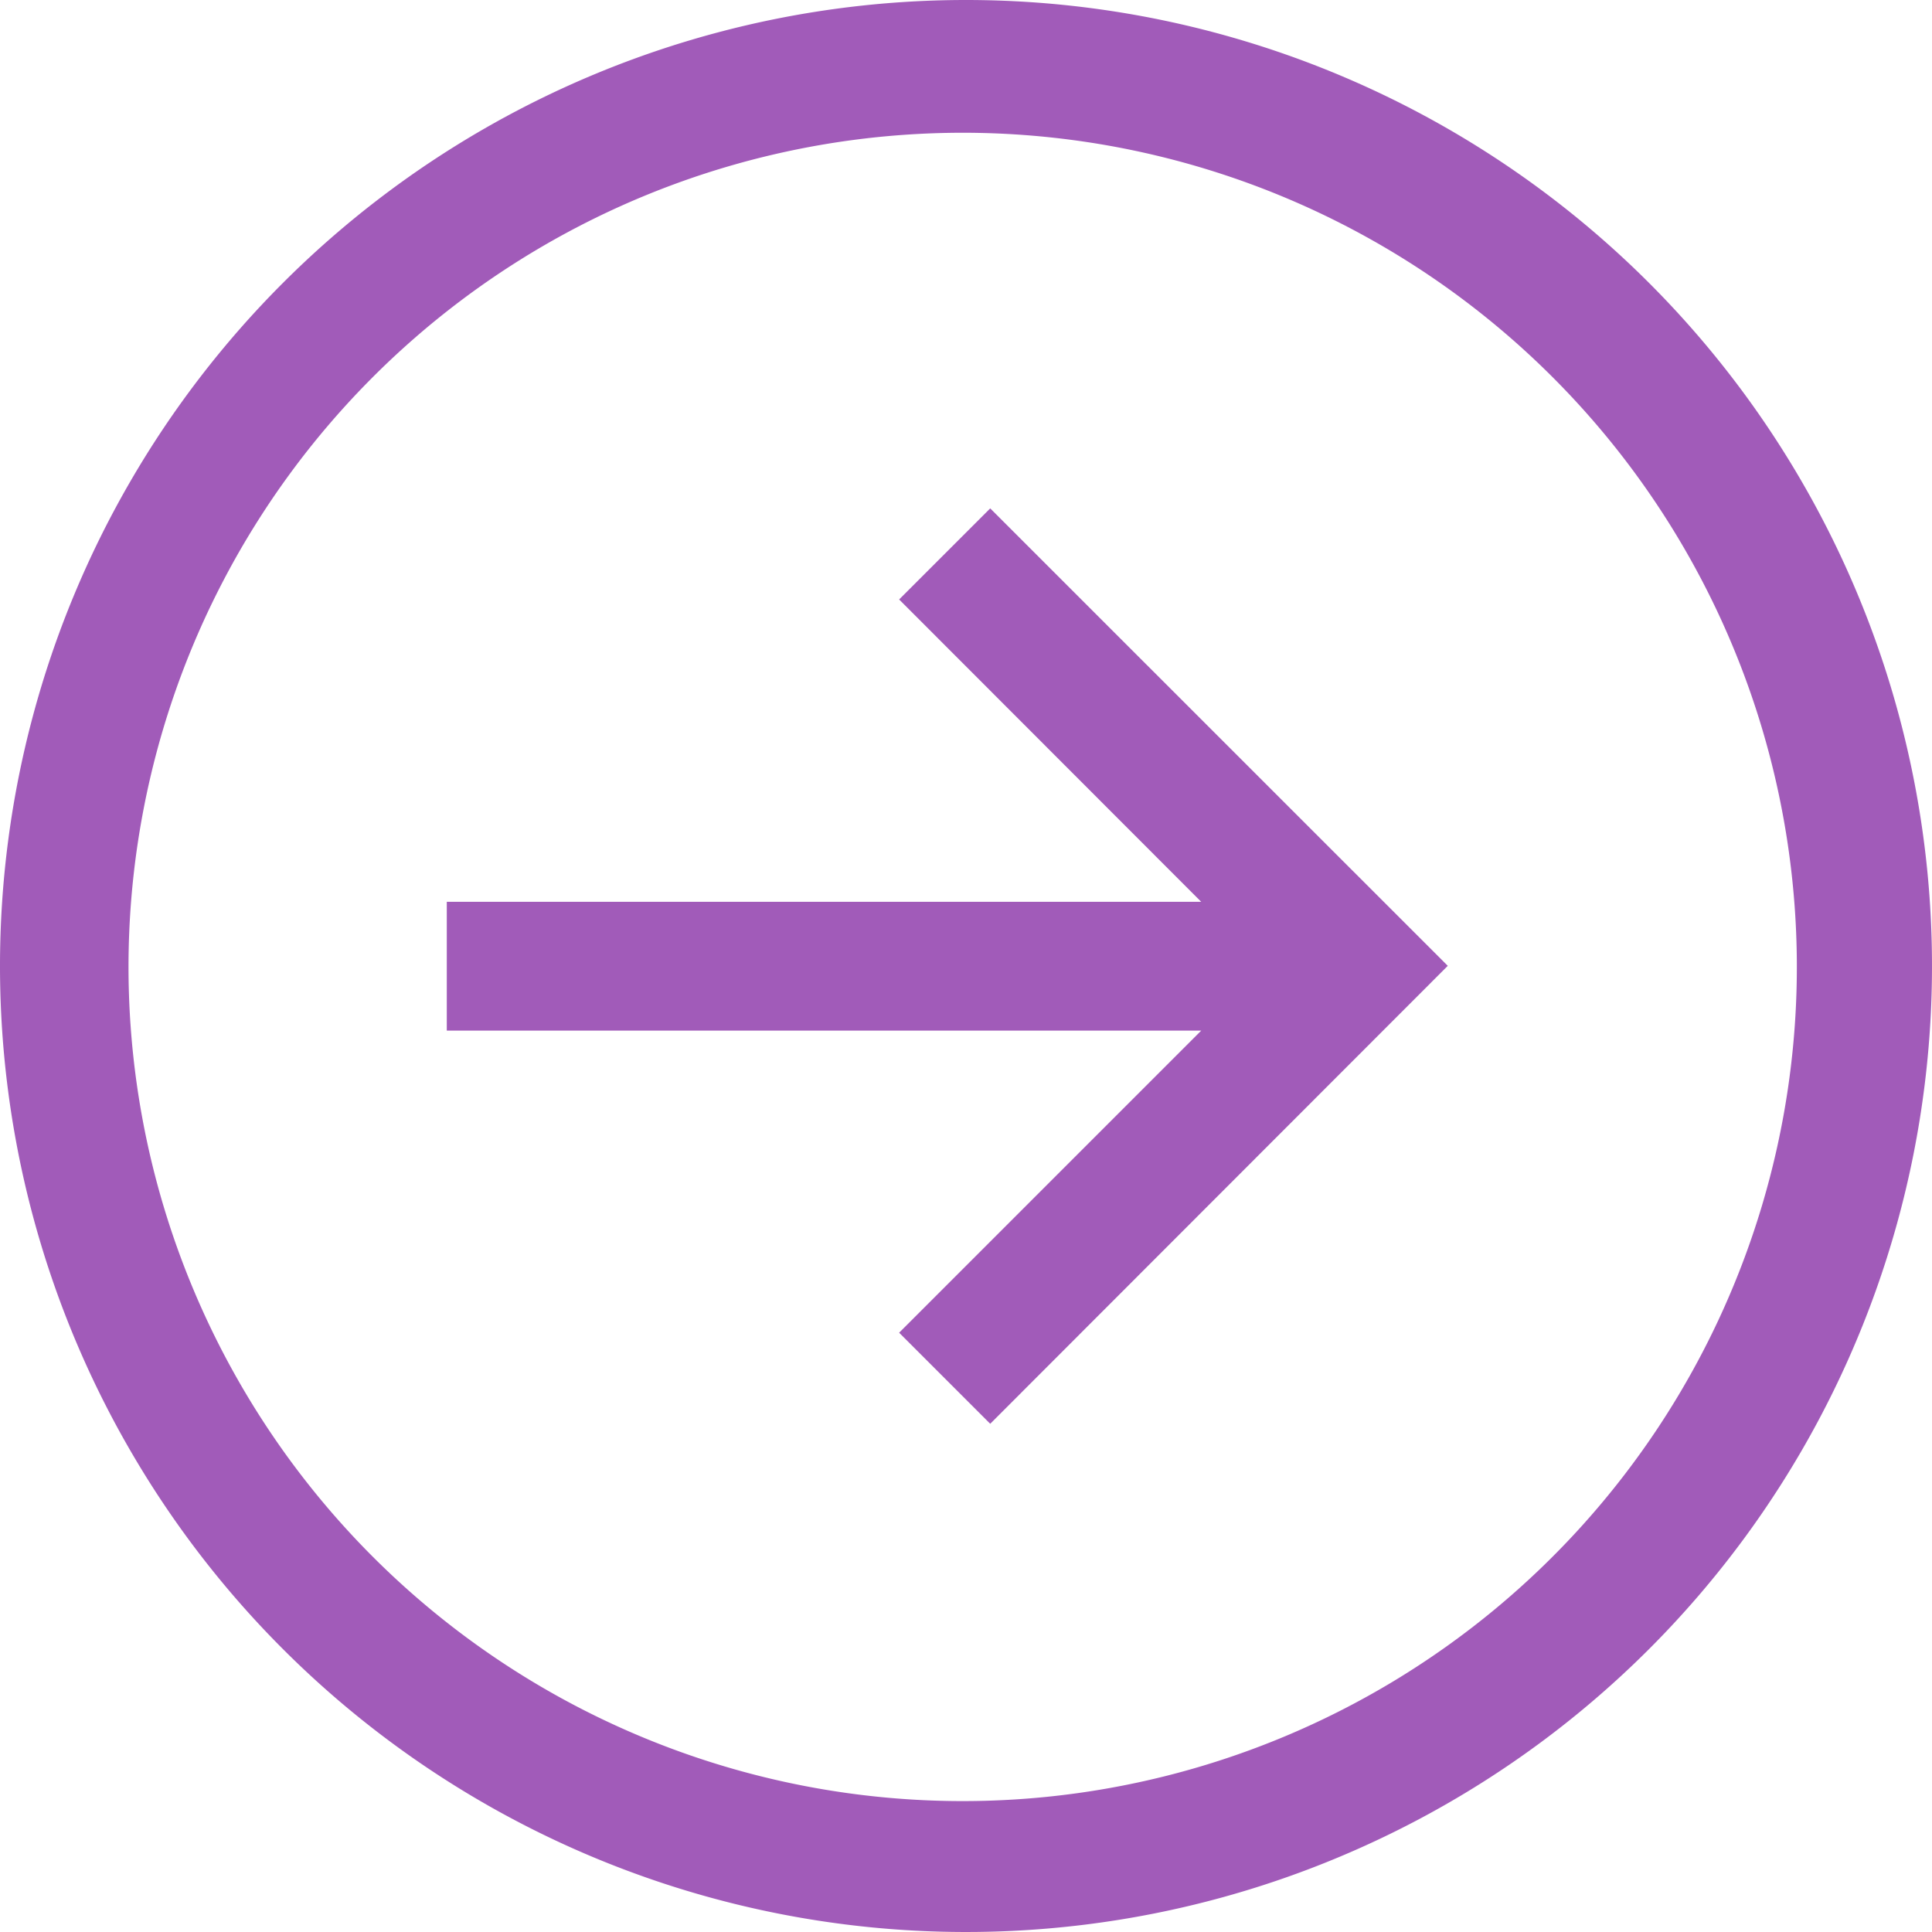
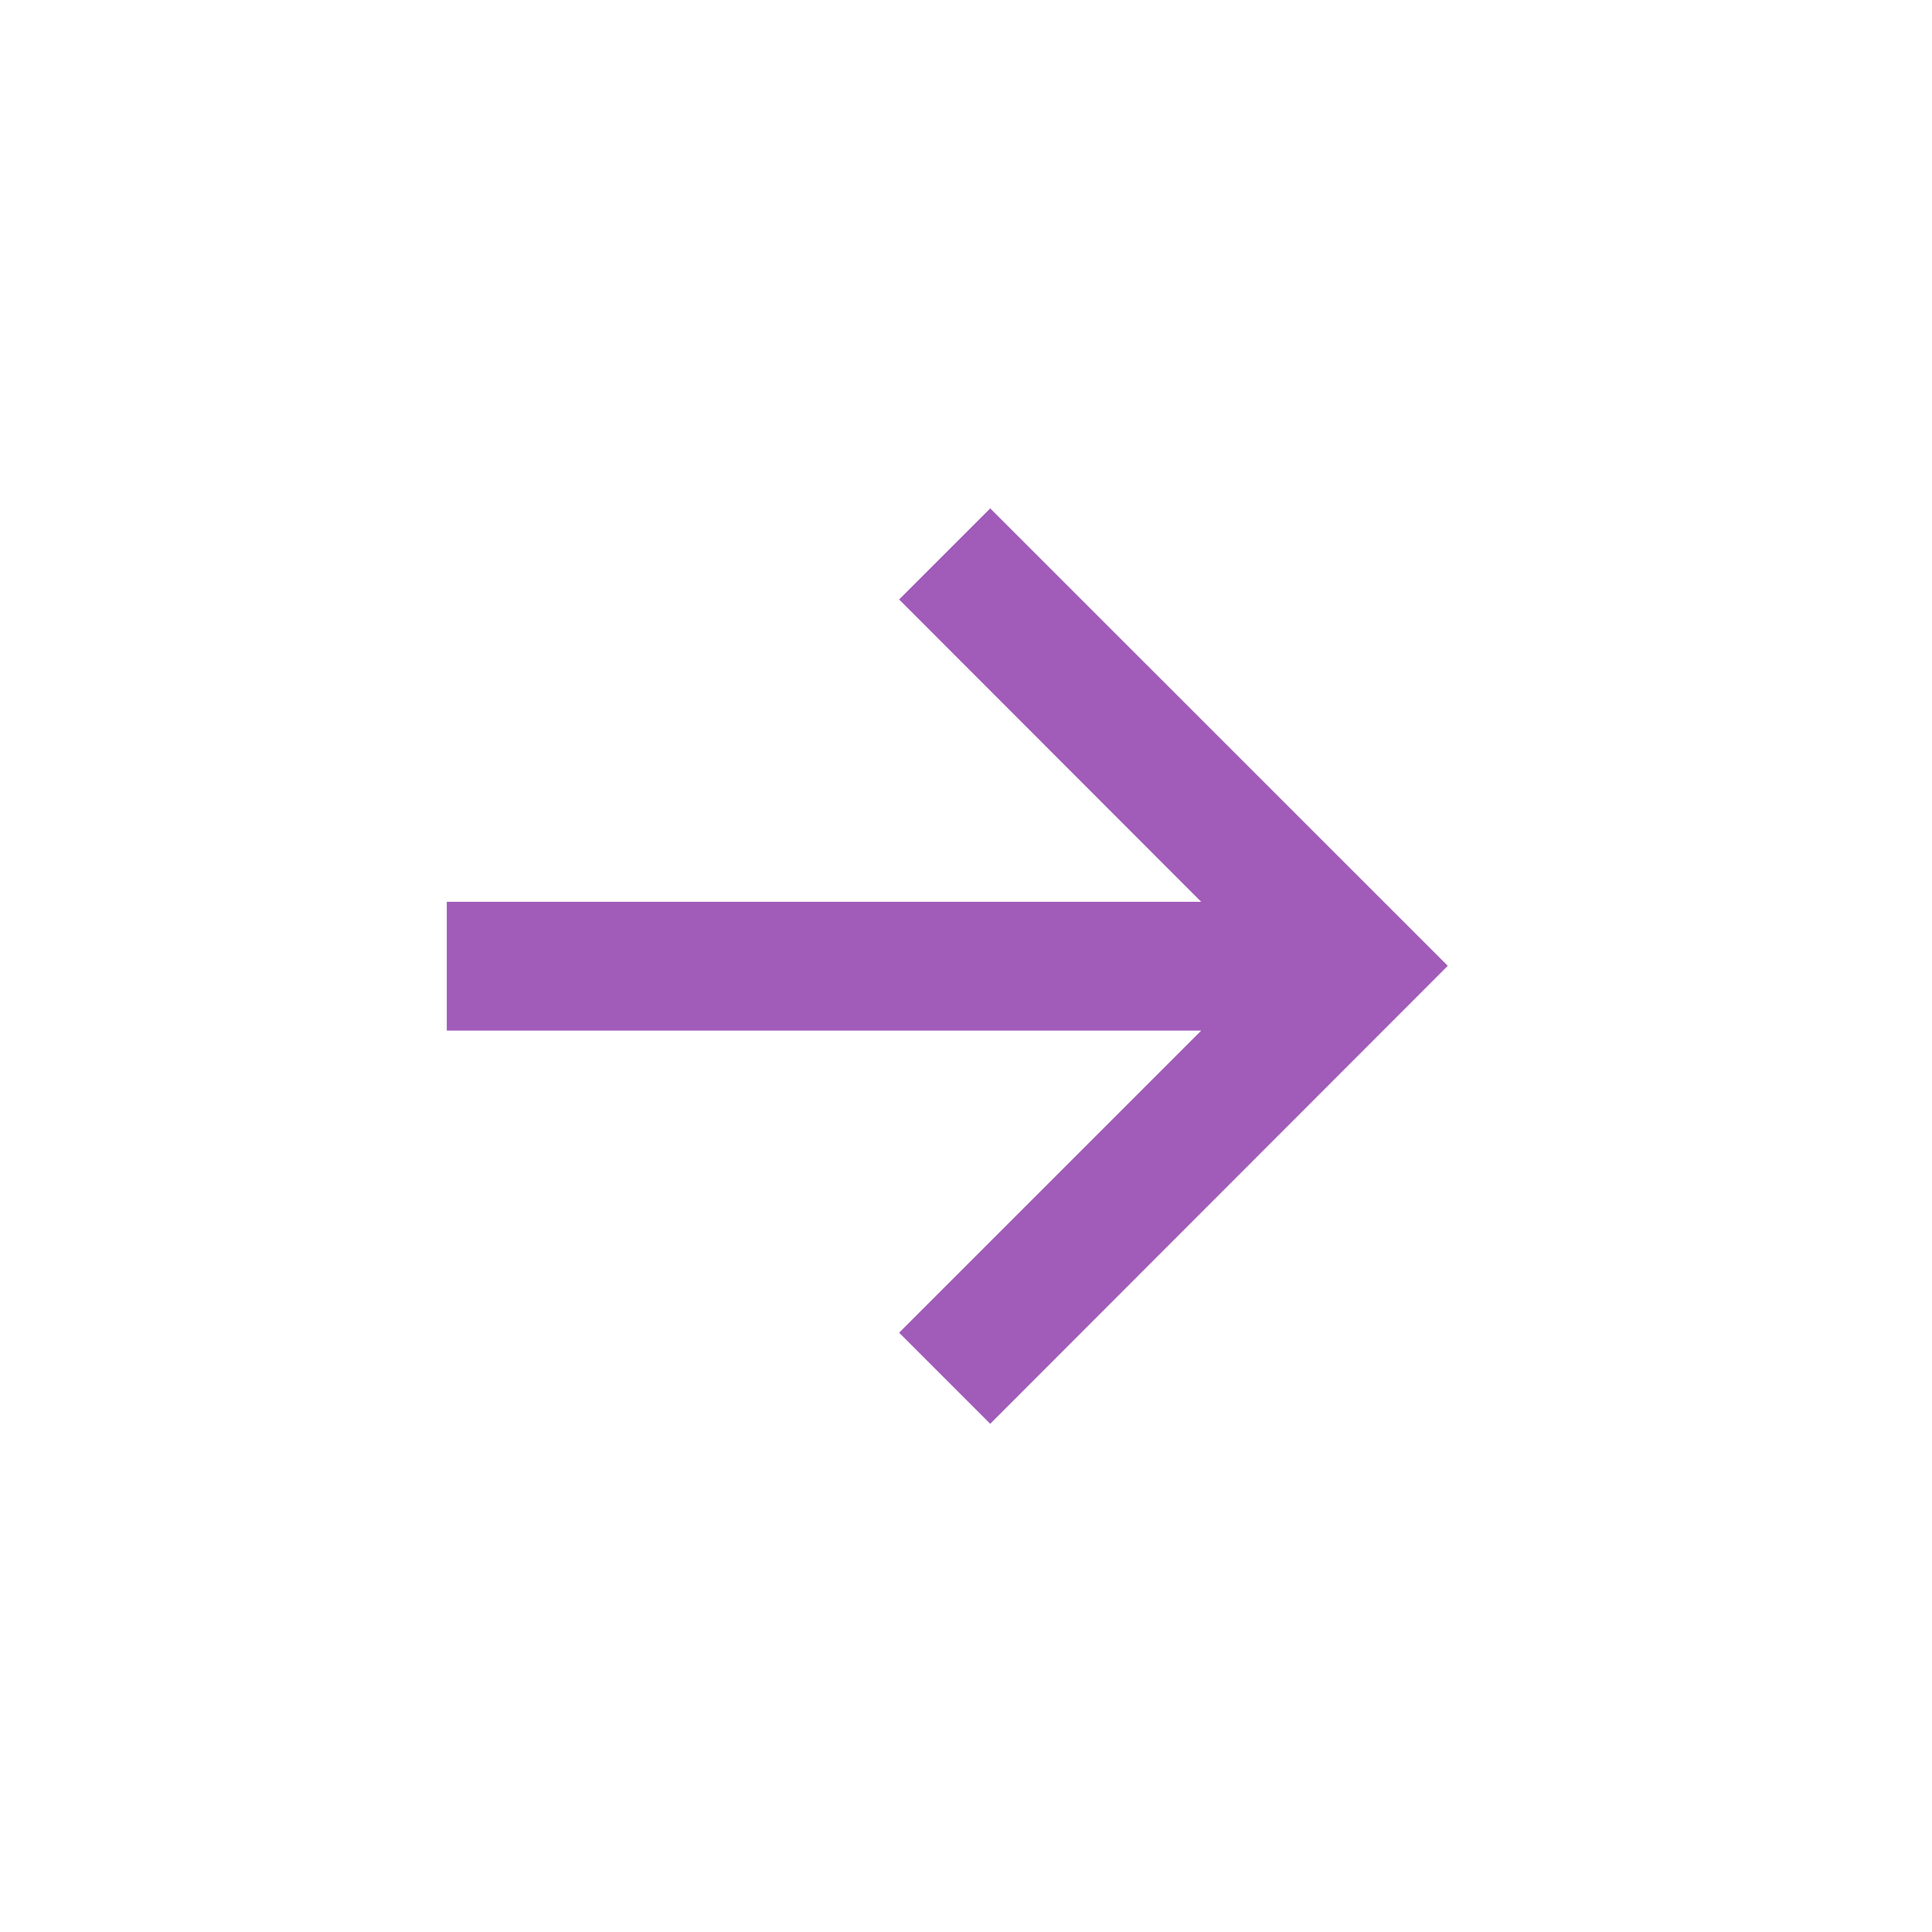
<svg xmlns="http://www.w3.org/2000/svg" id="icon-arrow-pink" width="33.75" height="33.75" viewBox="0 0 33.75 33.75">
-   <path id="Path_17" data-name="Path 17" d="M18,1.128A16.875,16.875,0,1,1,1.125,18,16.875,16.875,0,0,1,18,1.128ZM7.659,28.344A14.572,14.572,0,1,0,4.523,23.7,14.572,14.572,0,0,0,7.659,28.344Z" transform="translate(-1.125 -1.128)" fill="#a15bb9" />
  <path id="Path_18" data-name="Path 18" d="M17.486,11.6l1.591-1.591L27.07,18,19.077,26l-1.591-1.591,5.277-5.277H9.584v-2.25H22.763L17.486,11.6Z" transform="translate(-1.779 -1.128)" fill="#a15bb9" />
</svg>